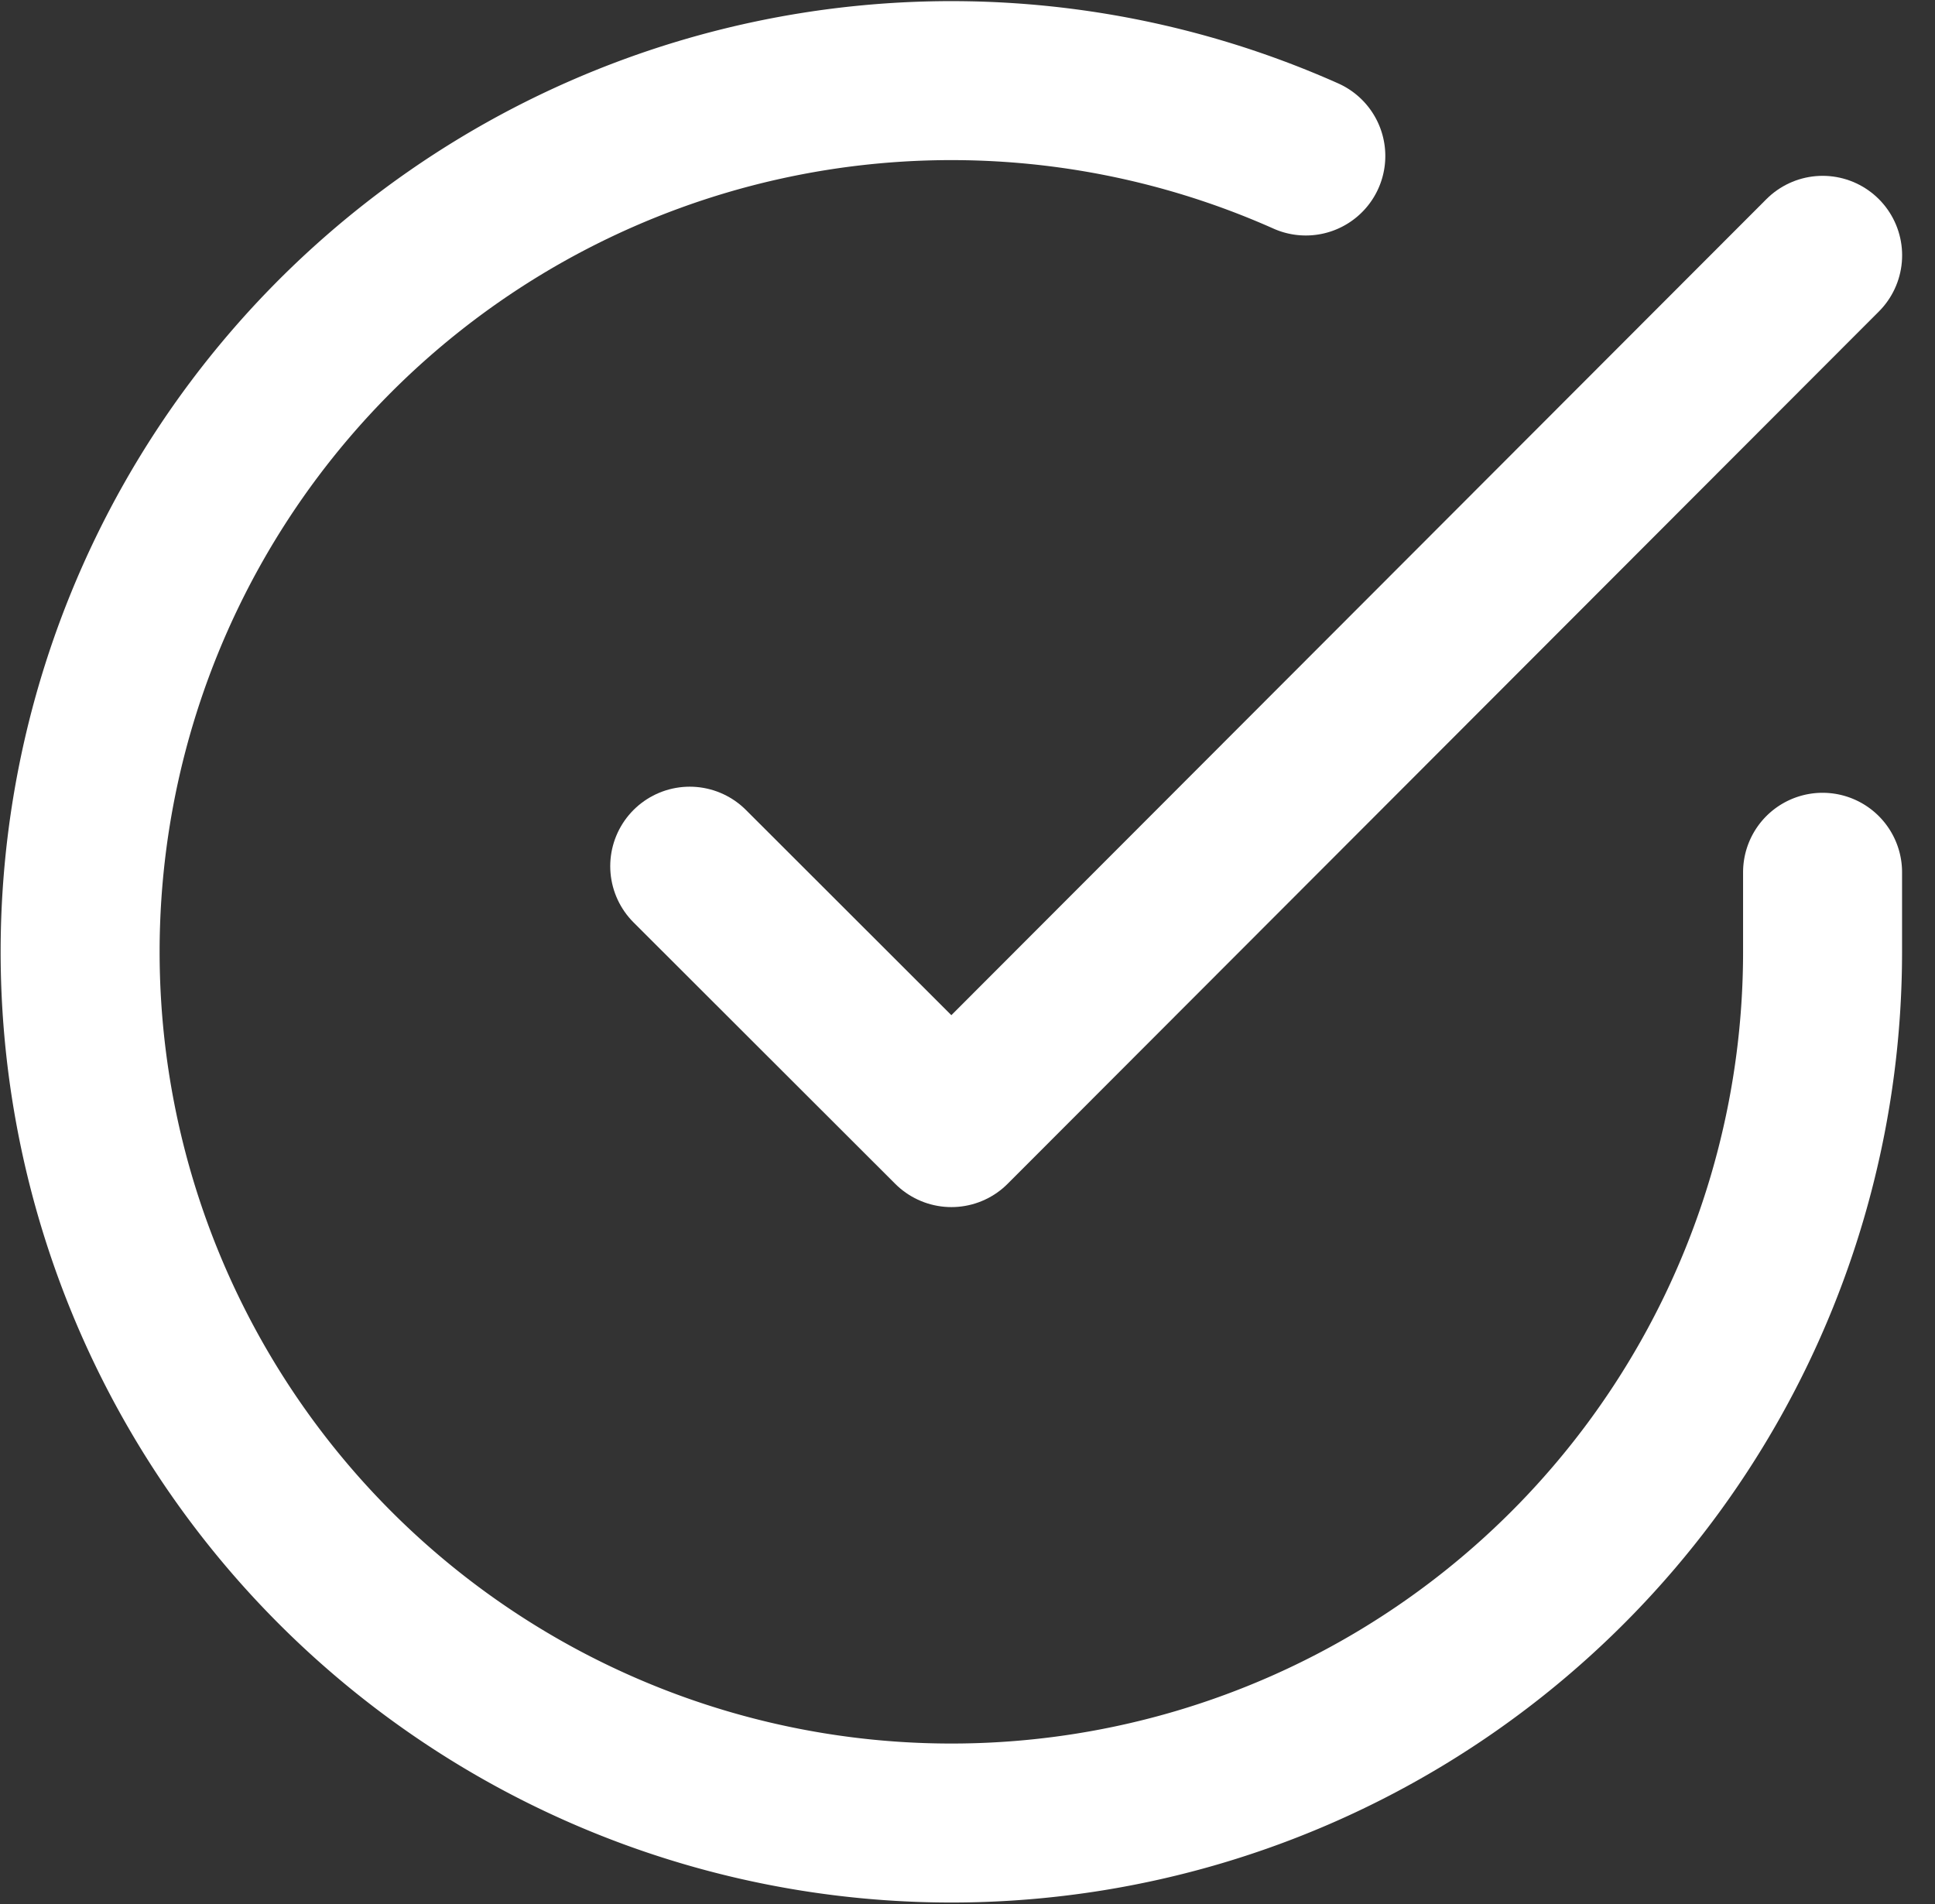
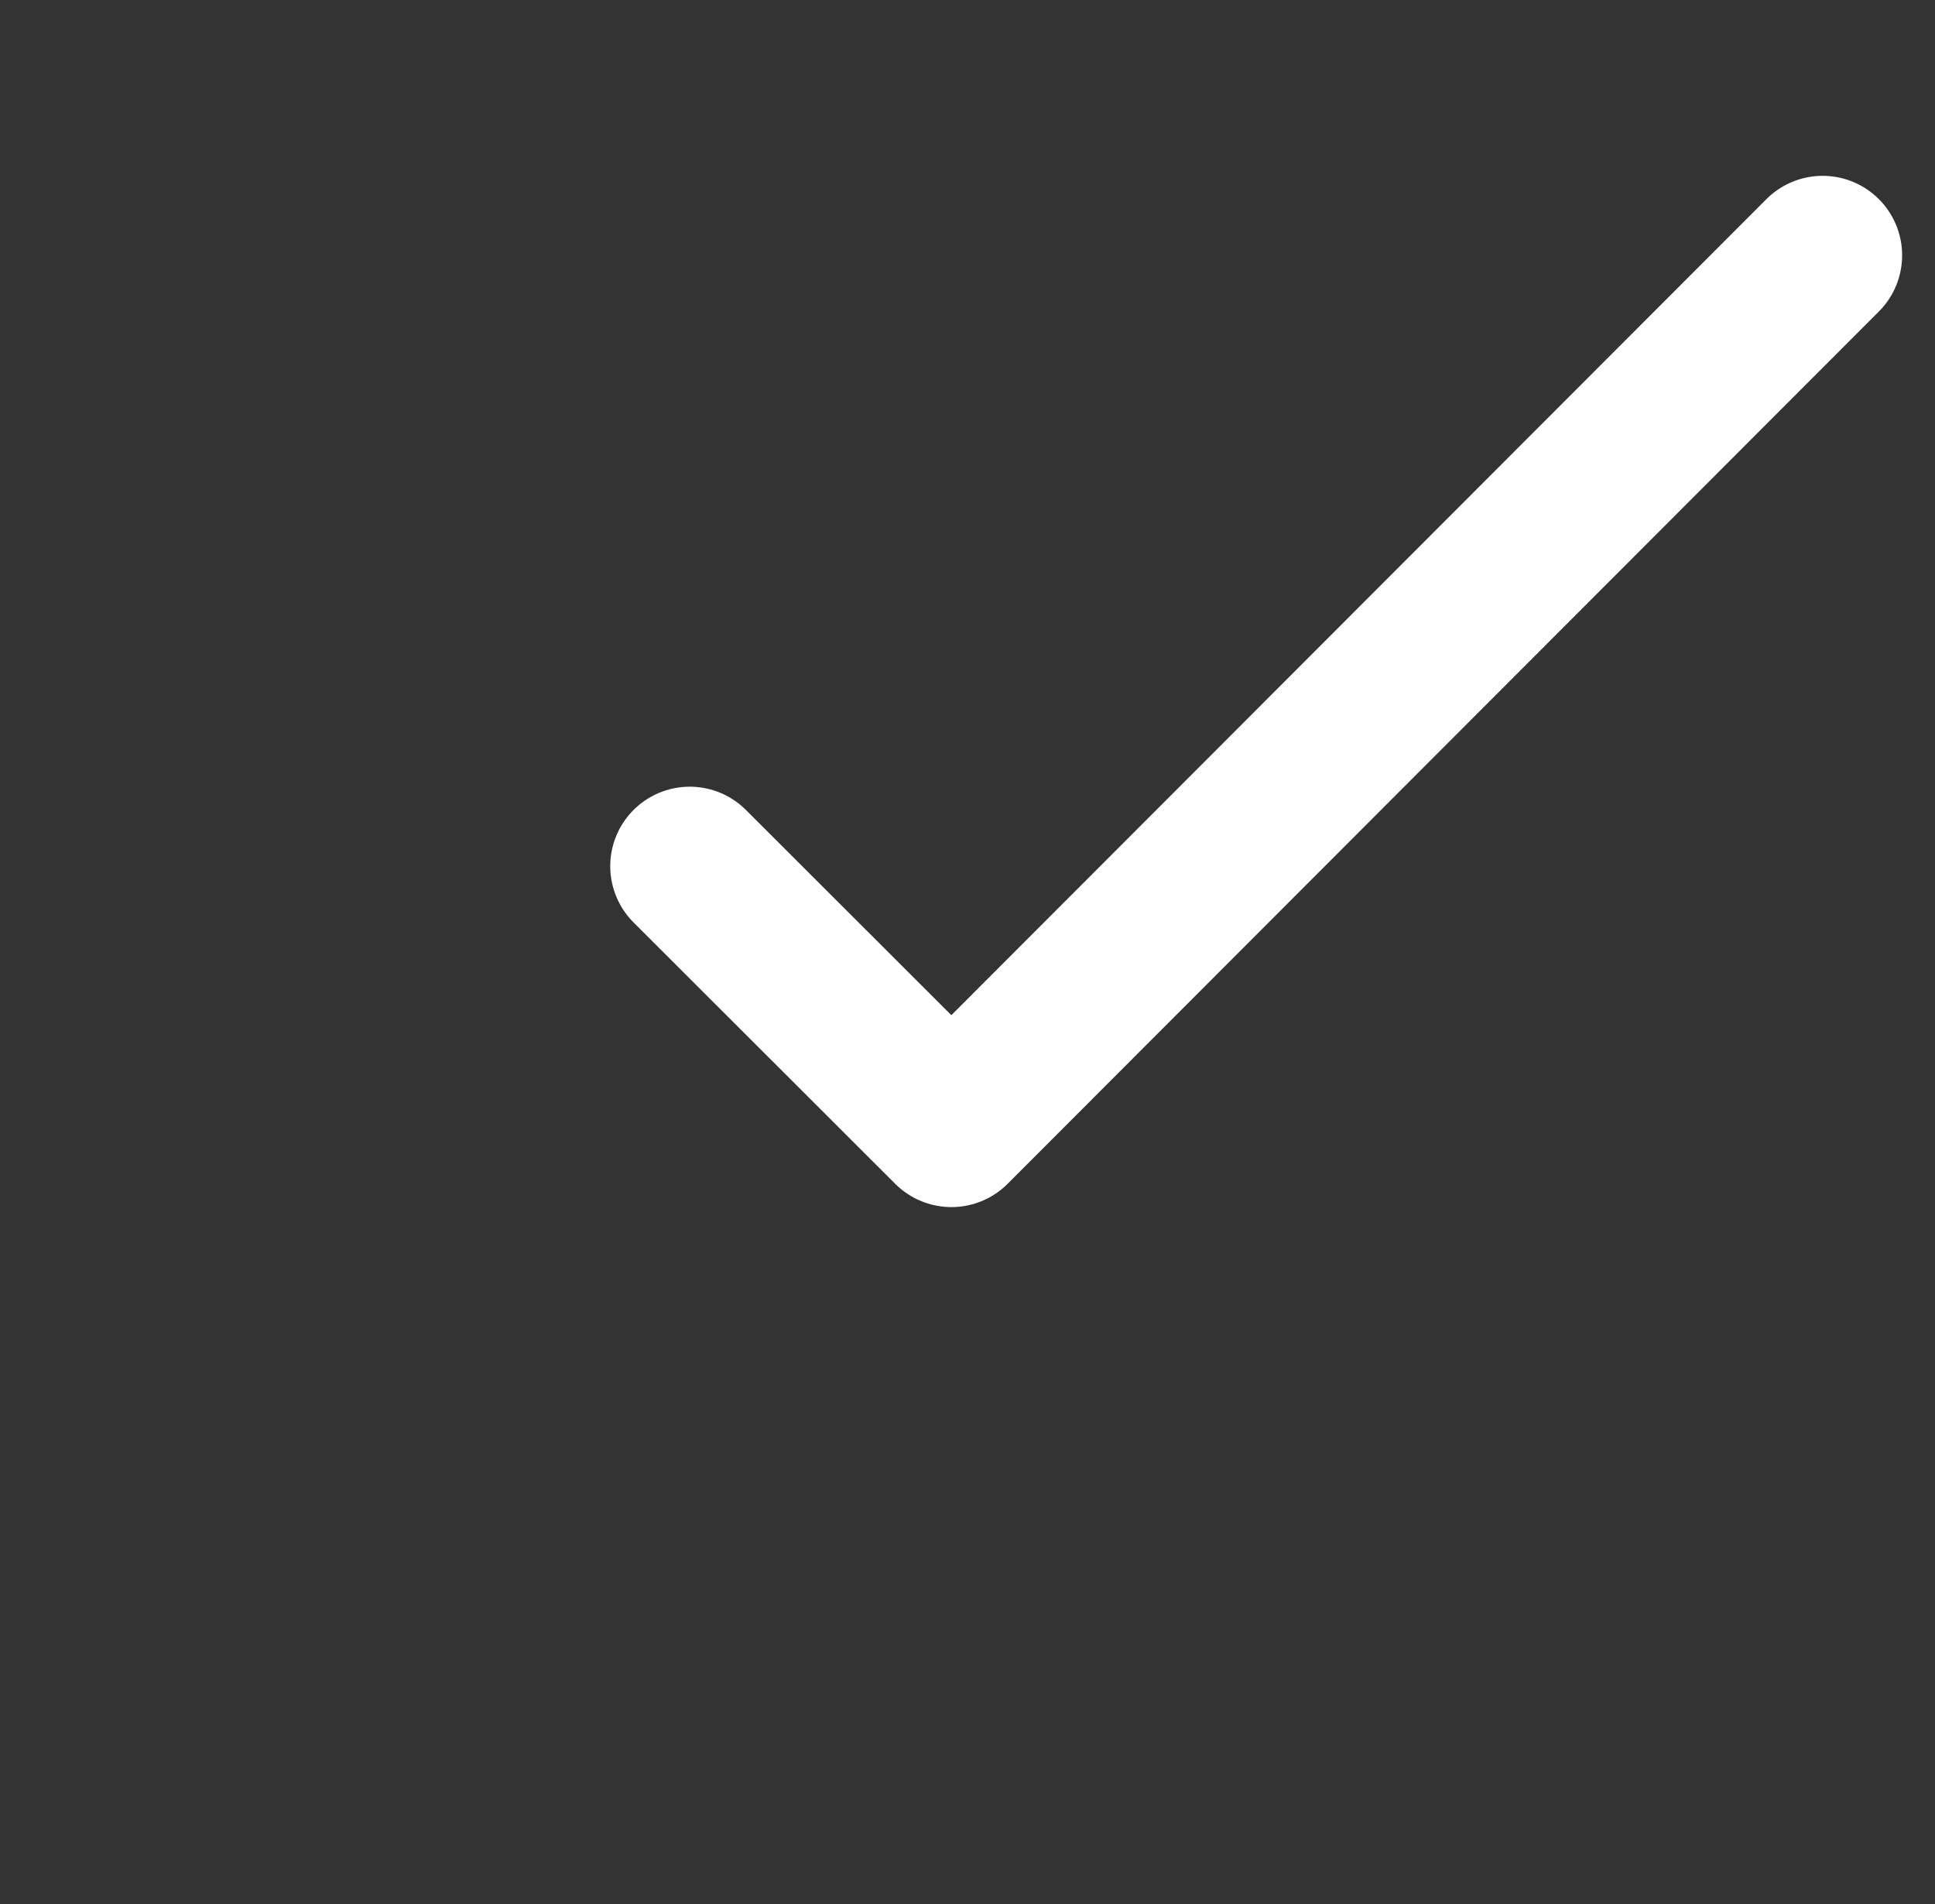
<svg xmlns="http://www.w3.org/2000/svg" width="30.428" height="29.944">
  <rect width="100%" height="100%" fill="#333333" stroke="none" />
  <defs>
    <style>
            .cls-1{fill:none;stroke:#fff;stroke-linecap:round;stroke-linejoin:round;stroke-width:2.5px}
        </style>
  </defs>
  <g id="Icon_feather-check-circle" data-name="Icon feather-check-circle" transform="translate(1.253 1.266)">
-     <path id="Path_13" data-name="Path 13" class="cls-1" d="M30.407 15.442V16.7a13.7 13.7 0 1 1-8.126-12.522" transform="translate(-3 -2.991)" />
    <path id="Path_14" data-name="Path 14" class="cls-1" d="m31.315 6-13.7 13.717-4.115-4.111" transform="translate(-3.907 -3.251)" />
  </g>
</svg>